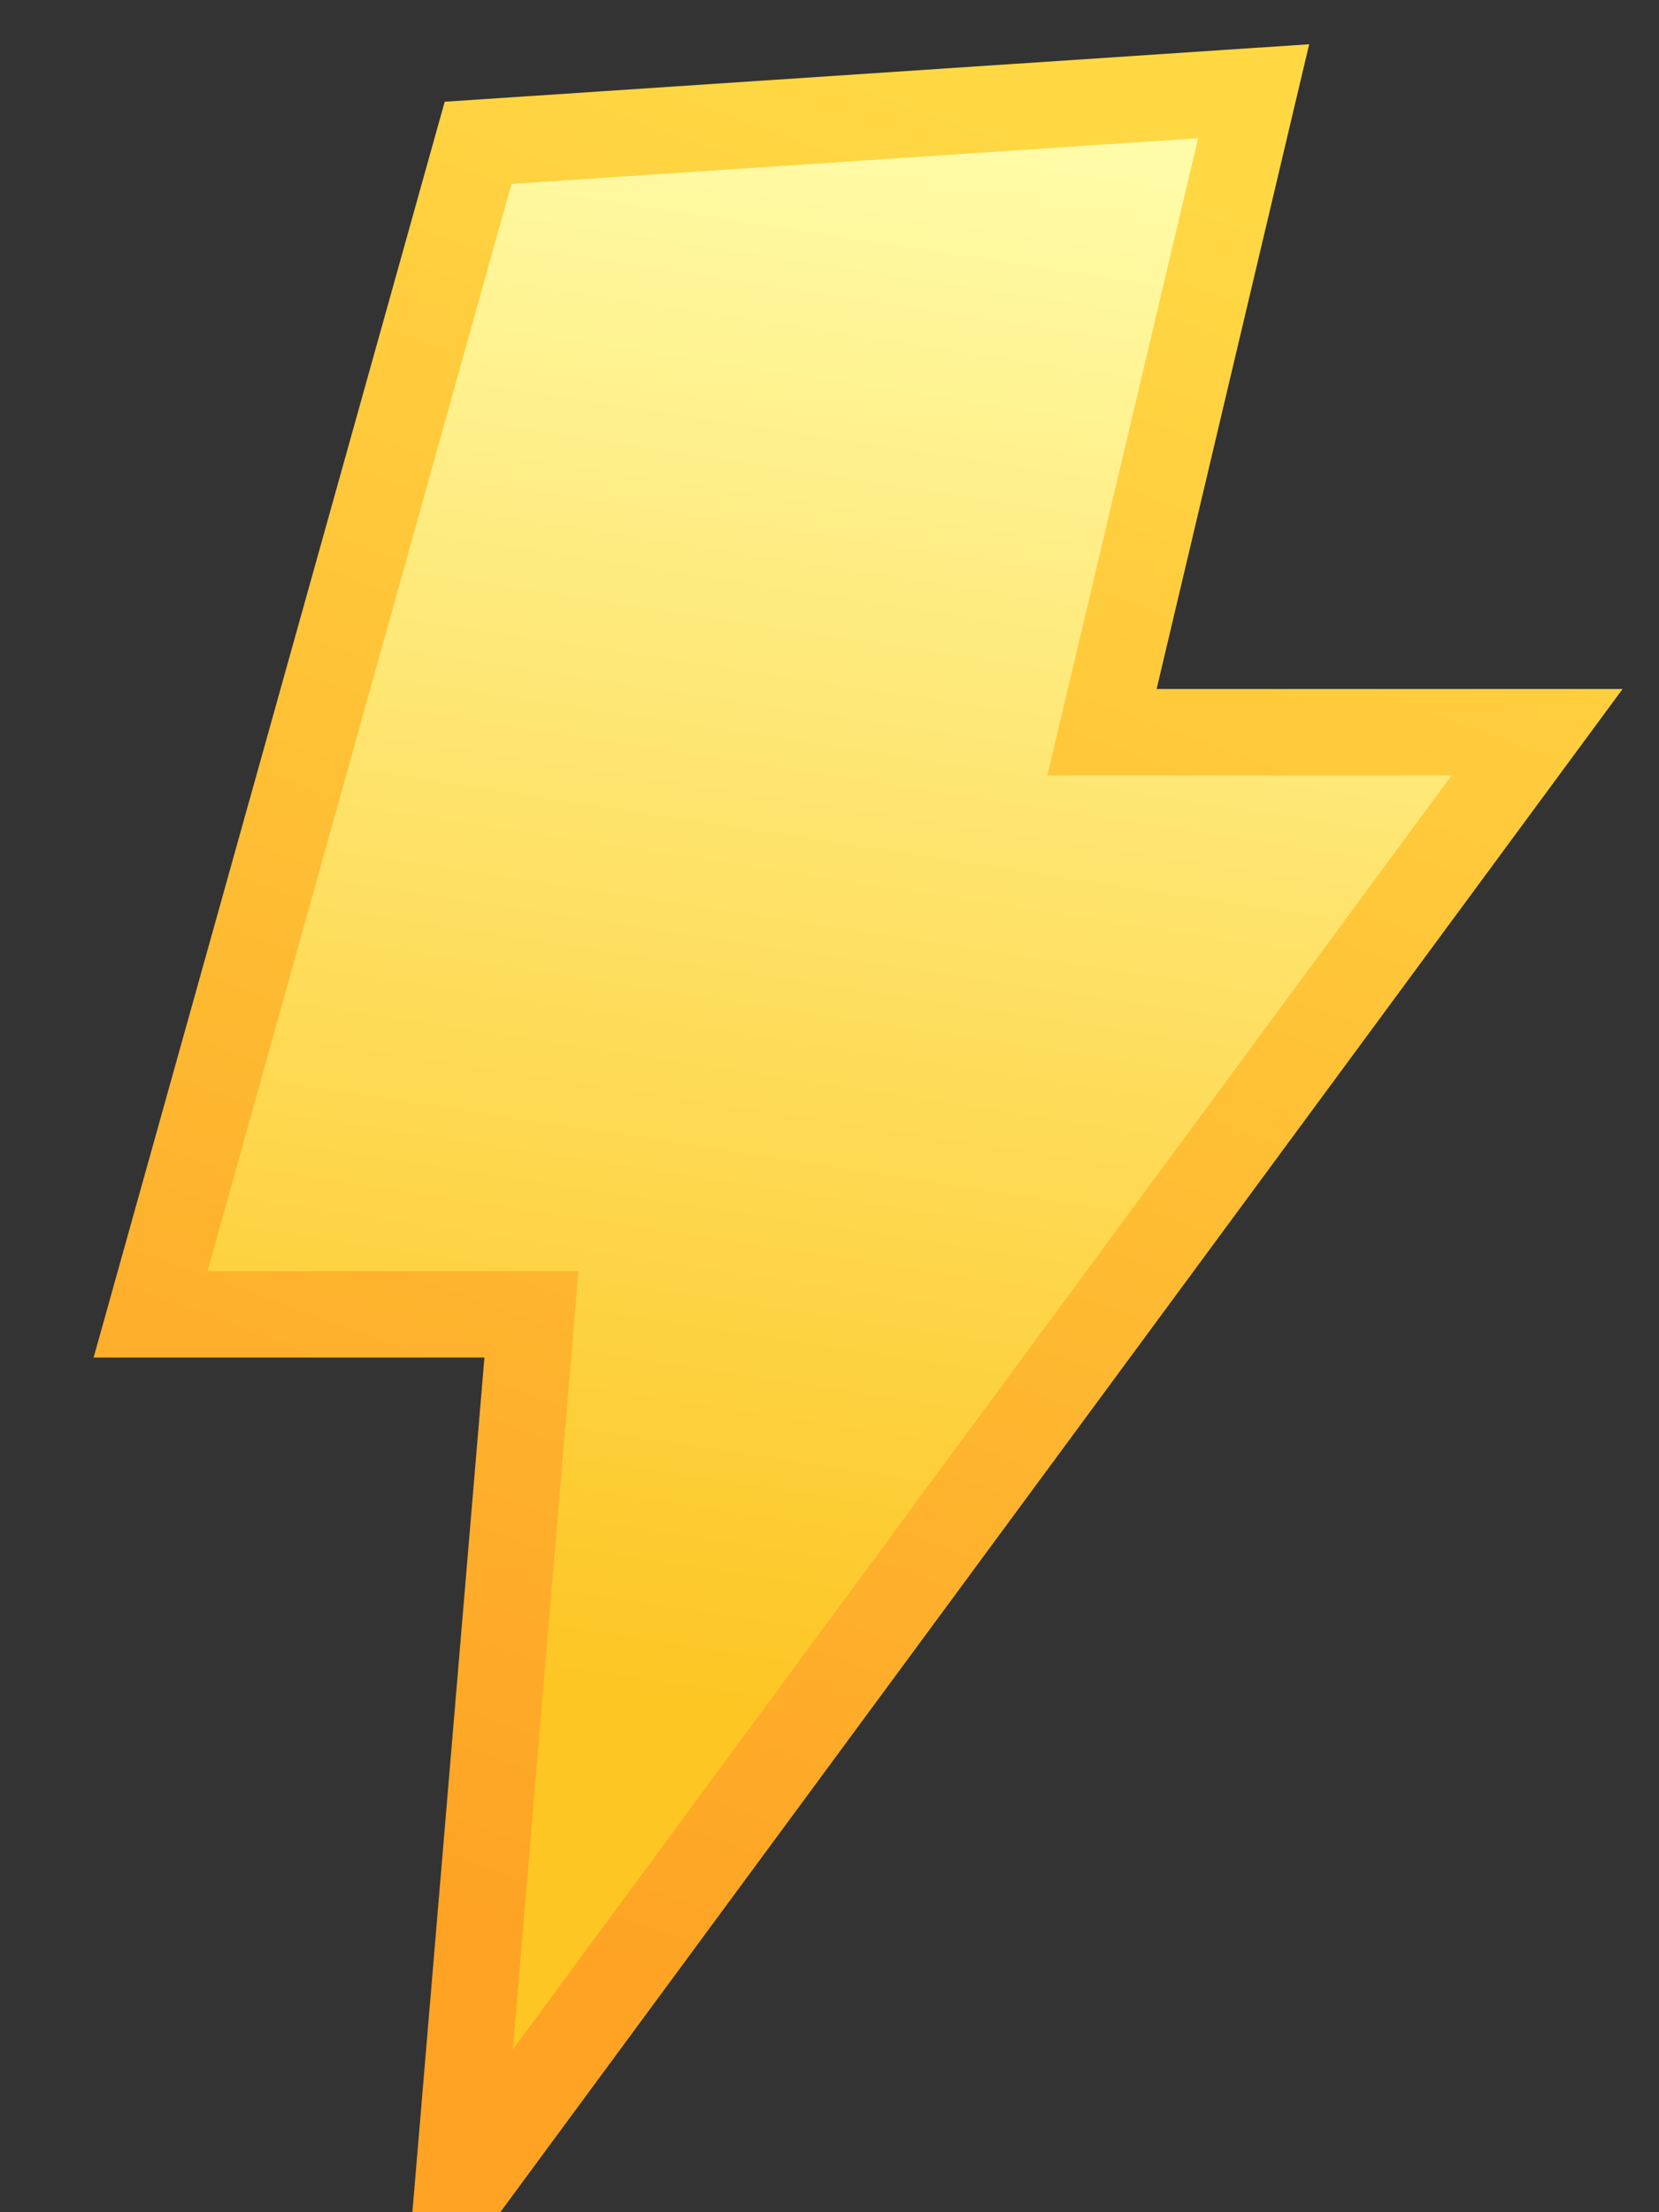
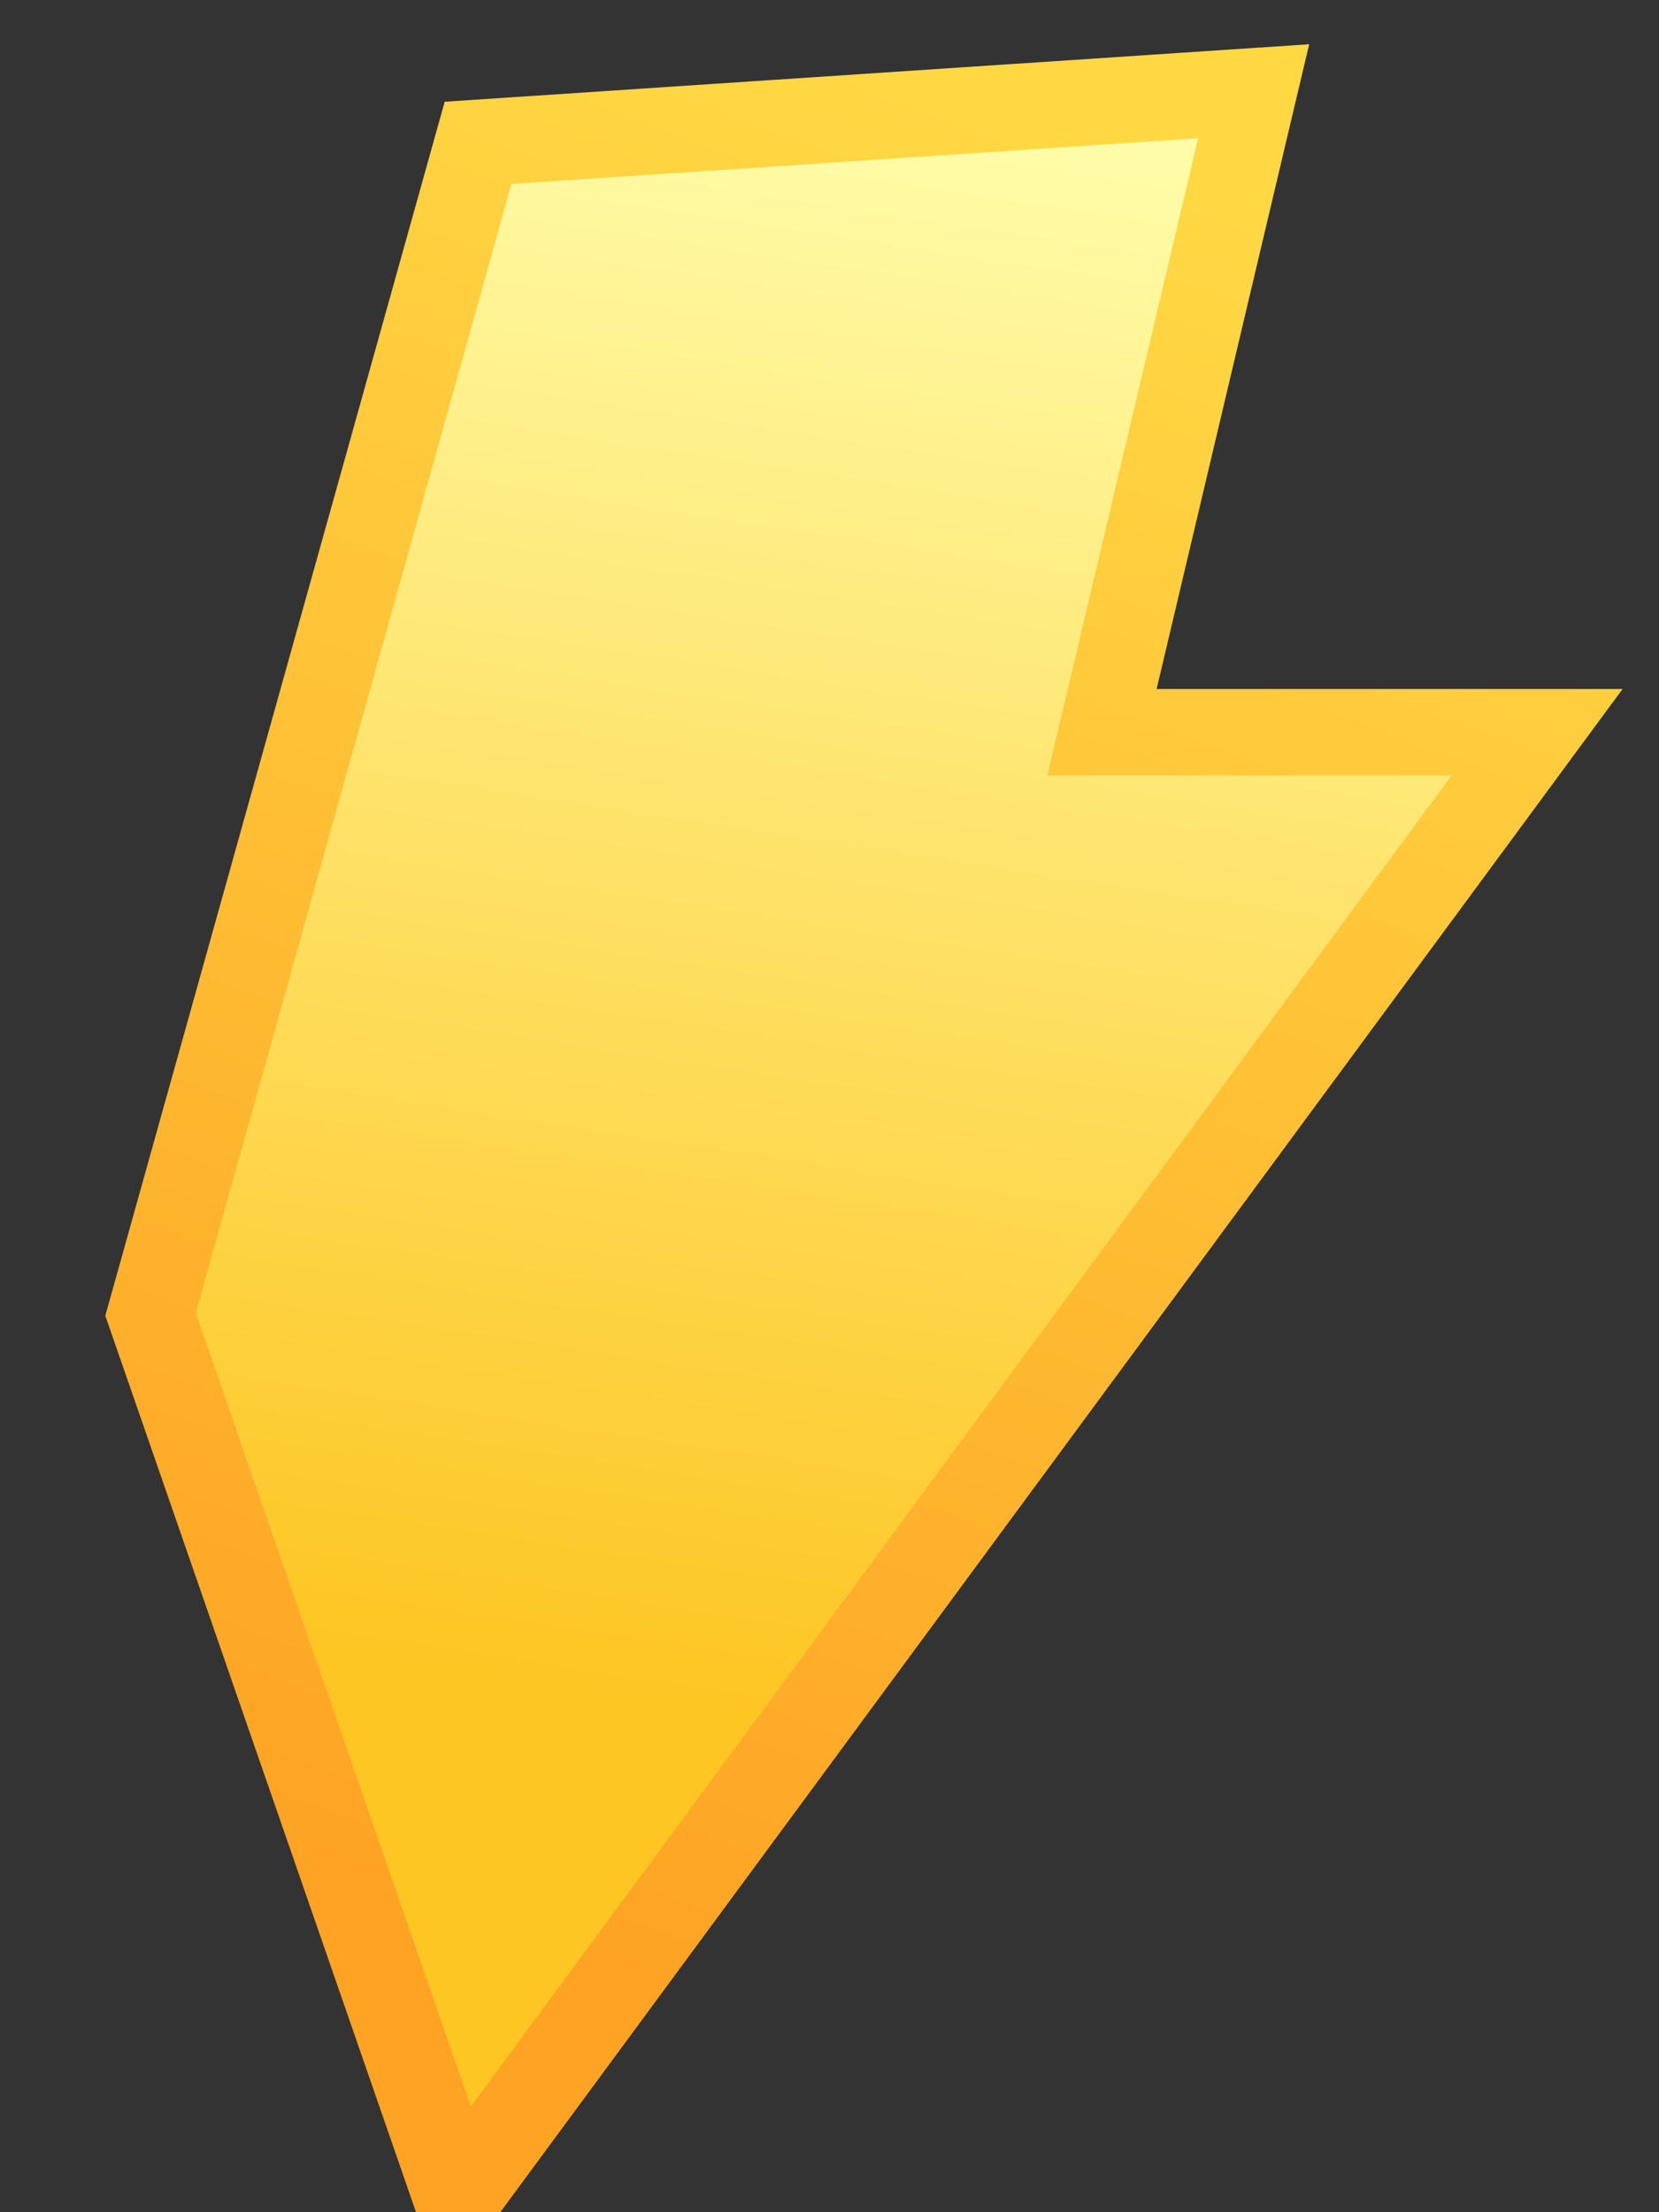
<svg xmlns="http://www.w3.org/2000/svg" width="12px" height="16px" viewBox="0 0 12 16" version="1.1">
  <rect x="0" y="0" width="12" height="16" fill="#333333" stroke="none" />
  <title>路径</title>
  <defs>
    <linearGradient x1="58.496%" y1="-3.833%" x2="50%" y2="78.007%" id="linearGradient-1">
      <stop stop-color="#FFFFB0" offset="0%" />
      <stop stop-color="#FDC623" offset="99.967%" />
    </linearGradient>
    <linearGradient x1="58.566%" y1="-2.20656826e-13%" x2="36.036%" y2="90.474%" id="linearGradient-2">
      <stop stop-color="#FFD844" offset="0%" />
      <stop stop-color="#FEA324" offset="100%" />
    </linearGradient>
  </defs>
  <g id="千鹿官网new" stroke="none" stroke-width="1" fill="none" fill-rule="evenodd">
    <g id="首页备份" transform="translate(-1165, -219)" fill="url(#linearGradient-1)" fill-rule="nonzero" stroke="url(#linearGradient-2)" stroke-width="0.625">
-       <path d="M1174.068,219.66 L1172.971,224.296 L1176.118,224.296 L1168.305,234.899 L1168.844,228.506 L1166.089,228.506 L1168.458,220.033 L1174.068,219.66 Z" id="路径" />
+       <path d="M1174.068,219.66 L1172.971,224.296 L1176.118,224.296 L1168.305,234.899 L1166.089,228.506 L1168.458,220.033 L1174.068,219.66 Z" id="路径" />
    </g>
  </g>
</svg>